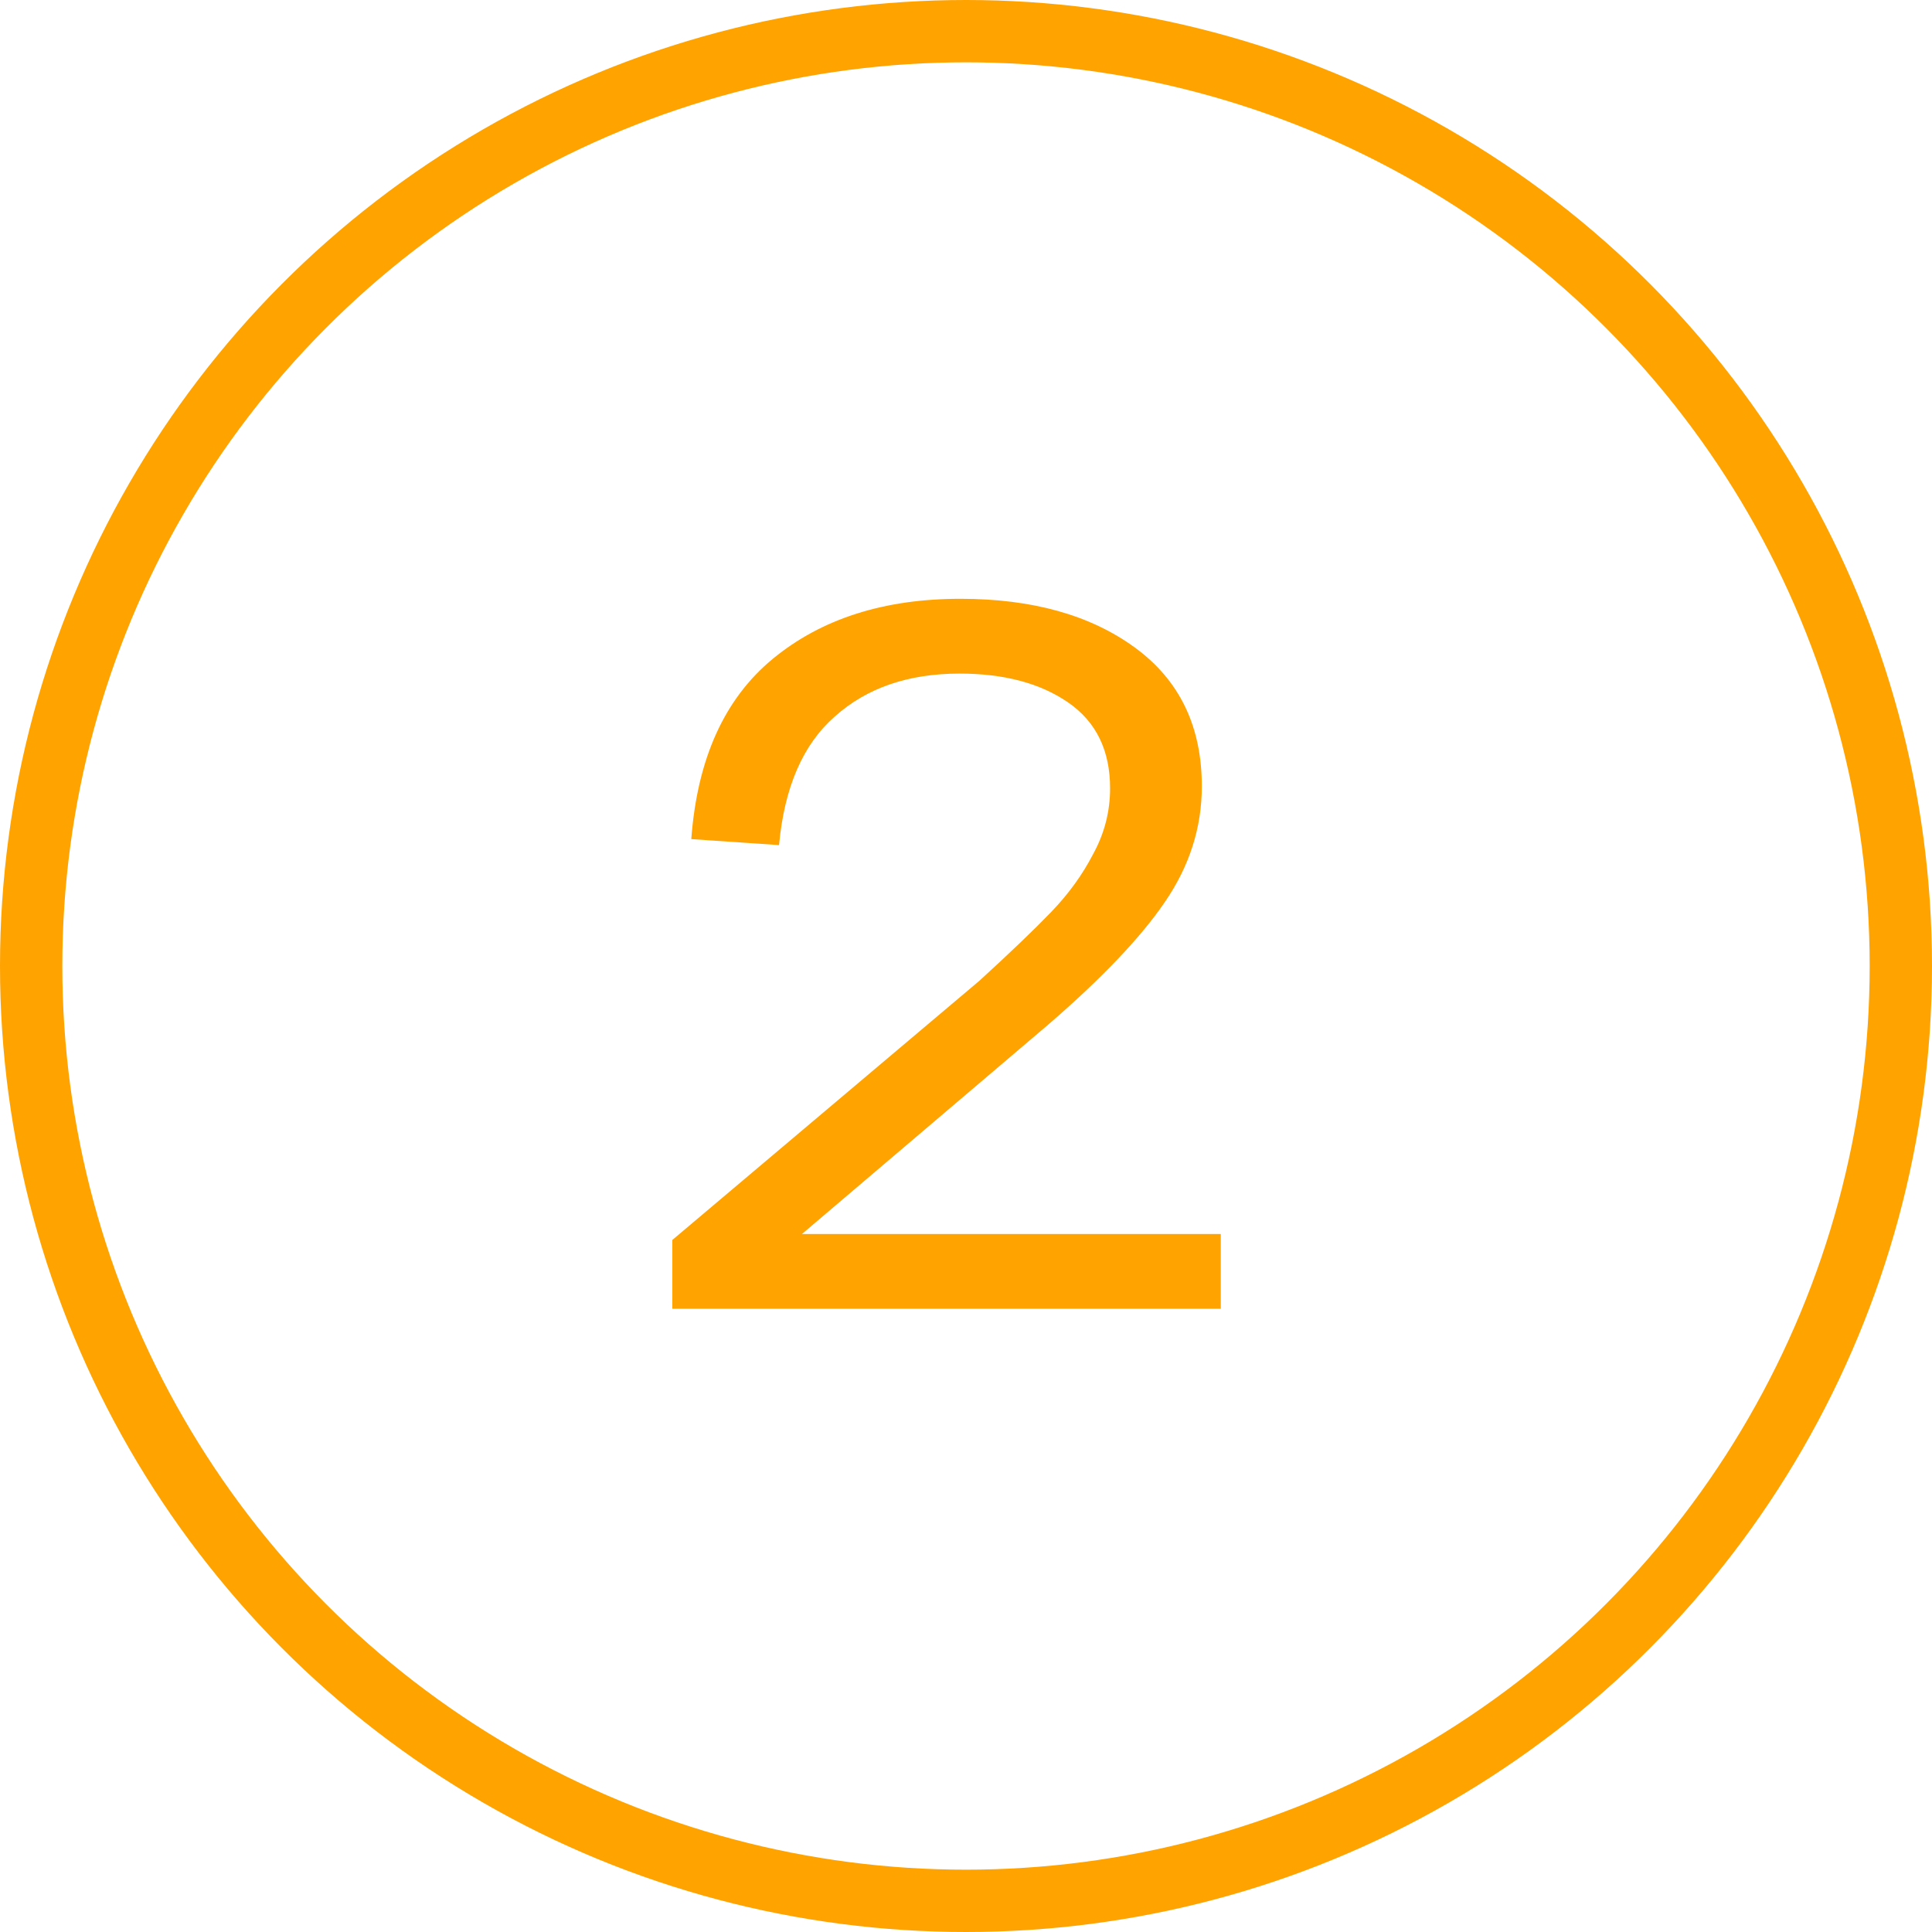
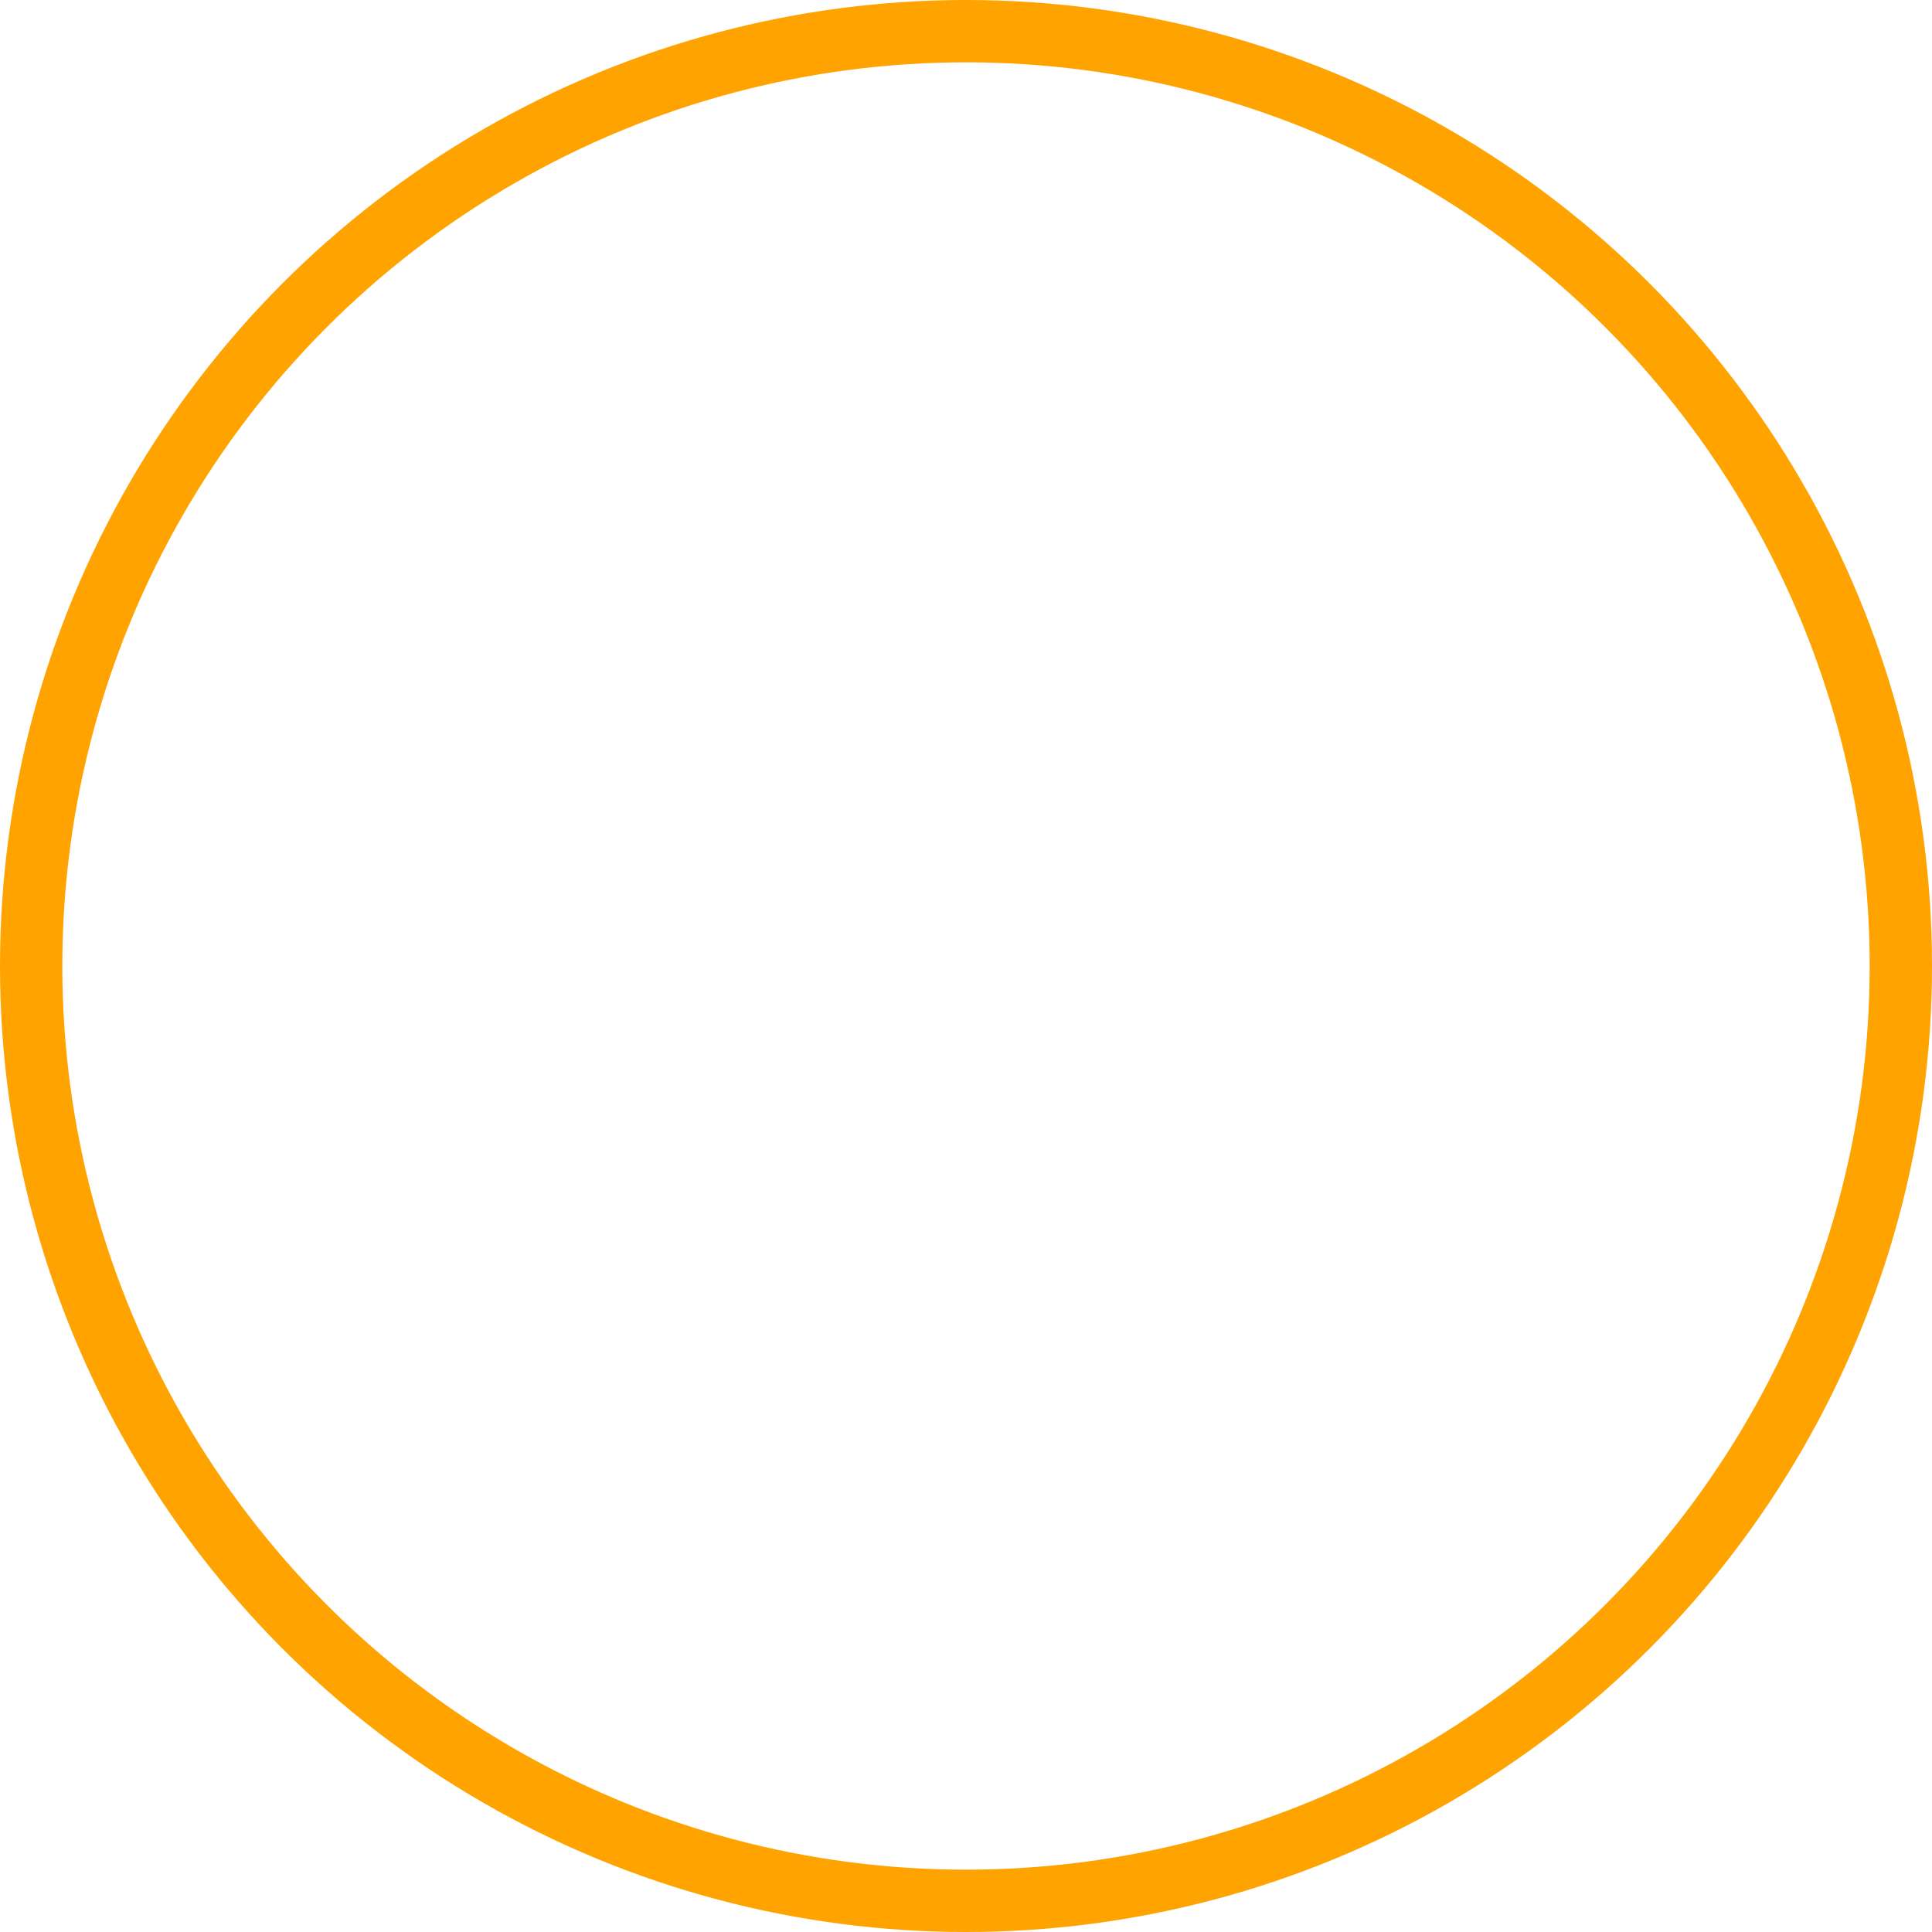
<svg xmlns="http://www.w3.org/2000/svg" width="62" height="62" viewBox="0 0 62 62" fill="none">
  <circle cx="31" cy="31" r="30" stroke="#FFA301" stroke-width="2" />
-   <path d="M39.176 39.6V42H21.576V39.792L31.432 31.472C32.413 30.576 33.181 29.84 33.736 29.264C34.291 28.688 34.739 28.069 35.08 27.408C35.443 26.747 35.624 26.043 35.624 25.296C35.624 24.08 35.176 23.163 34.28 22.544C33.384 21.925 32.221 21.616 30.792 21.616C29.149 21.616 27.816 22.075 26.792 22.992C25.768 23.888 25.171 25.264 25 27.12L22.184 26.928C22.376 24.347 23.251 22.416 24.808 21.136C26.365 19.856 28.371 19.216 30.824 19.216C33.128 19.216 34.995 19.739 36.424 20.784C37.853 21.829 38.568 23.312 38.568 25.232C38.568 26.555 38.173 27.792 37.384 28.944C36.616 30.075 35.368 31.387 33.64 32.88L25.736 39.6H39.176Z" fill="#FFA301" />
</svg>